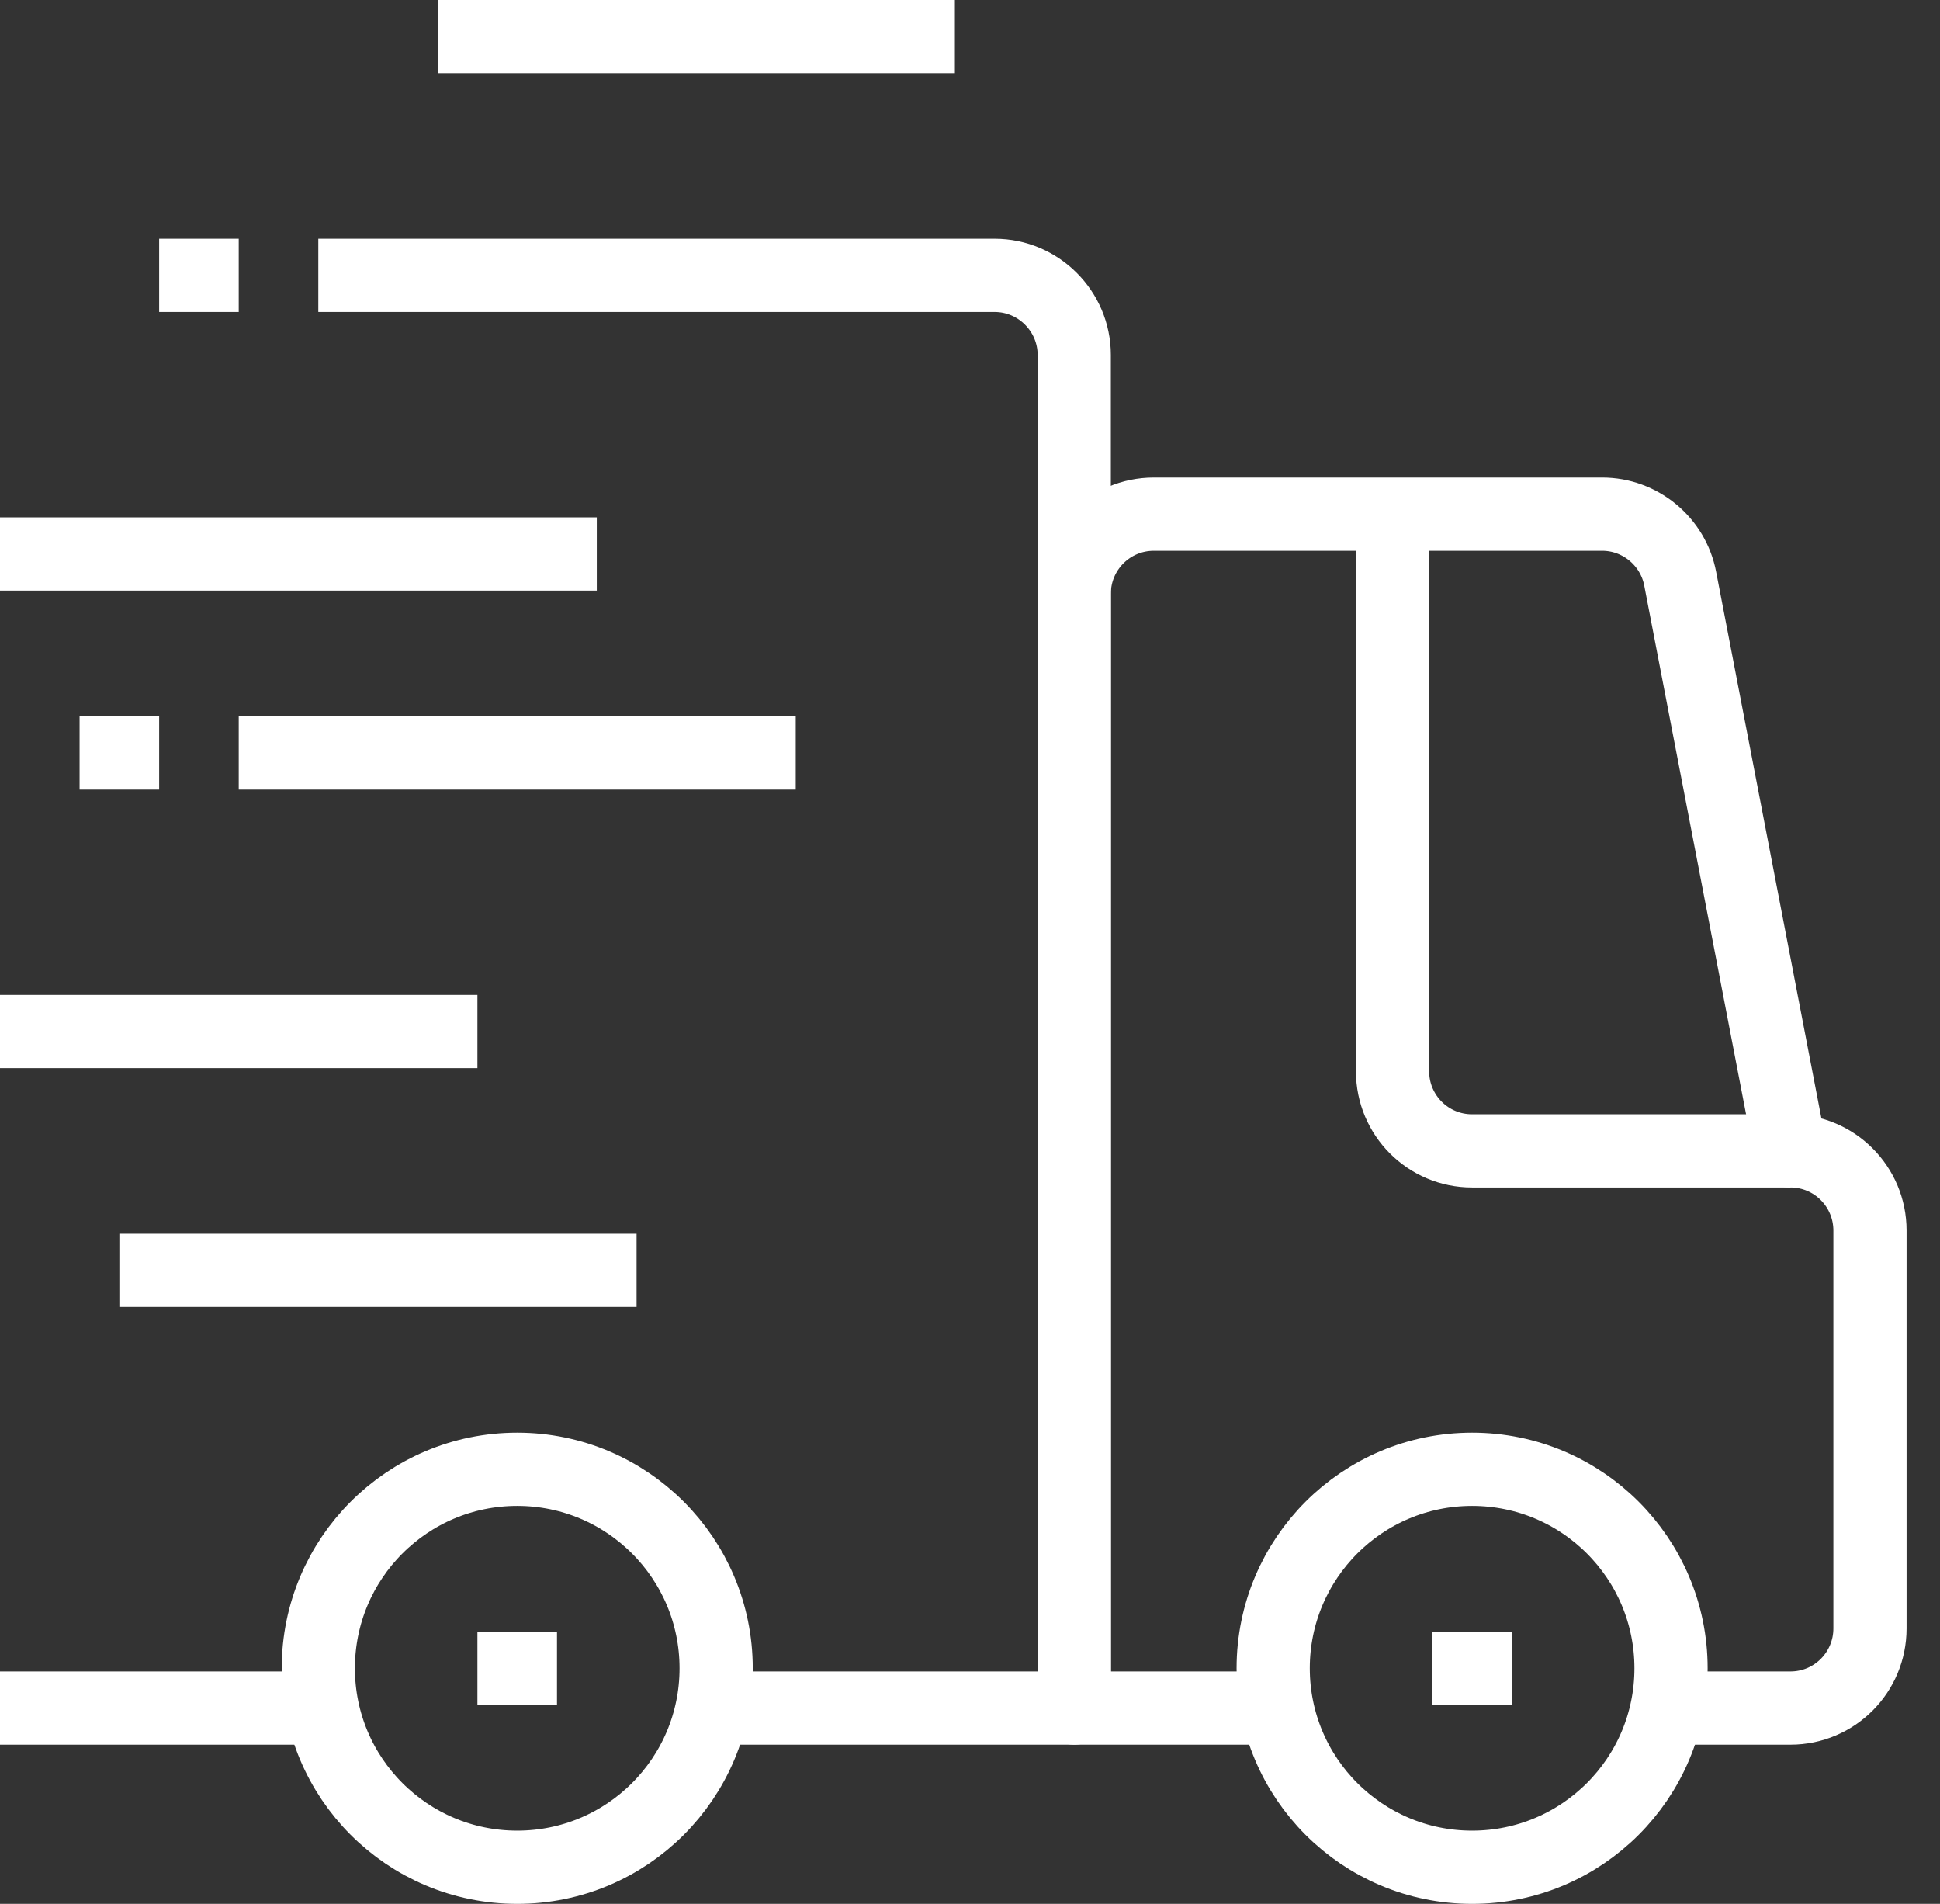
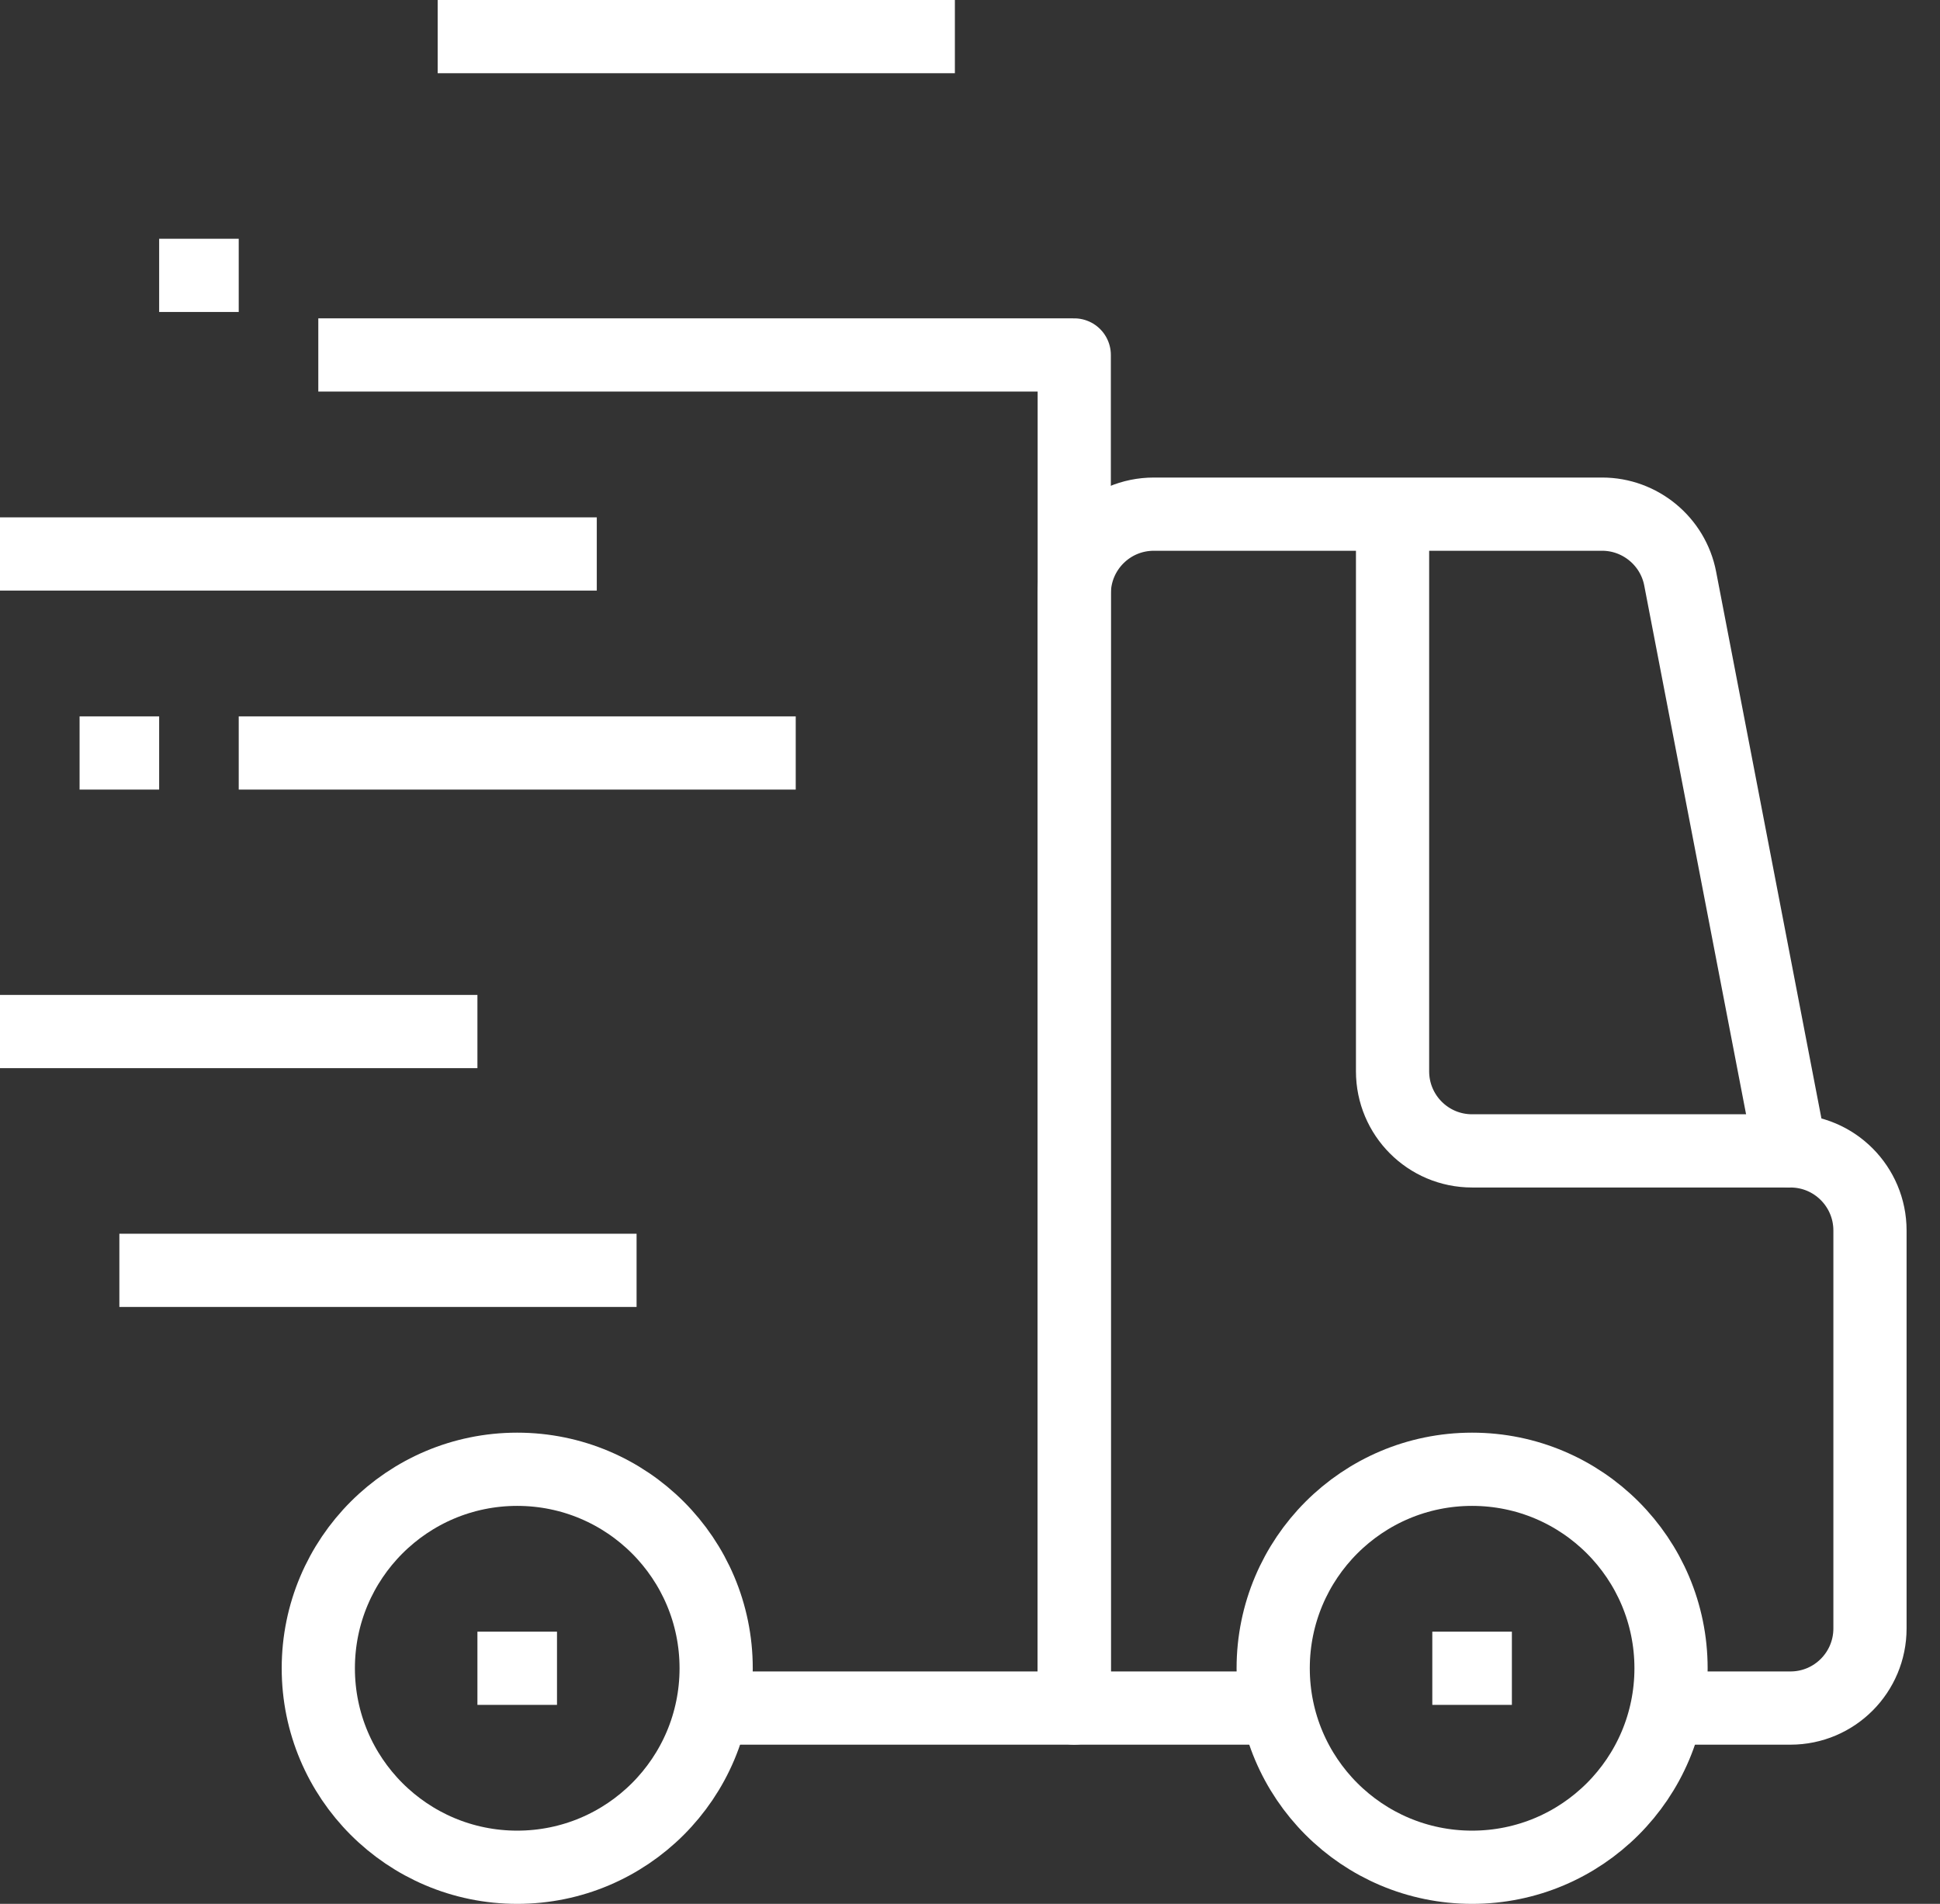
<svg xmlns="http://www.w3.org/2000/svg" width="53" height="52" viewBox="0 0 53 52" fill="none">
  <rect x="0" y="0" width="53" height="52" fill="#333333" stroke="none" />
  <path d="M15.217 45.565H13.043" stroke="white" stroke-width="2" stroke-miterlimit="10" stroke-linejoin="round" />
  <path d="M14.13 51C17.132 51 19.565 48.567 19.565 45.565C19.565 42.564 17.132 40.13 14.13 40.13C11.129 40.13 8.696 42.564 8.696 45.565C8.696 48.567 11.129 51 14.13 51Z" stroke="white" stroke-width="2" stroke-miterlimit="10" stroke-linejoin="round" />
  <path d="M41.304 45.565H39.13" stroke="white" stroke-width="2" stroke-miterlimit="10" stroke-linejoin="round" />
  <path d="M26.087 1H11.957" stroke="white" stroke-width="2" stroke-miterlimit="10" stroke-linejoin="round" />
  <path d="M40.217 51C43.219 51 45.652 48.567 45.652 45.565C45.652 42.564 43.219 40.13 40.217 40.13C37.216 40.13 34.783 42.564 34.783 45.565C34.783 48.567 37.216 51 40.217 51Z" stroke="white" stroke-width="2" stroke-miterlimit="10" stroke-linejoin="round" />
  <path d="M45.652 46.652H48.913C50.12 46.652 51.087 45.674 51.087 44.478V33.608C51.087 32.413 50.12 31.434 48.913 31.434L45.902 15.804C45.706 14.782 44.804 14.043 43.772 14.043H31.522C30.315 14.043 29.348 15.021 29.348 16.217V46.652H34.783" stroke="white" stroke-width="2" stroke-miterlimit="10" stroke-linejoin="round" />
-   <path d="M0 46.652H8.696" stroke="white" stroke-width="2" stroke-miterlimit="10" stroke-linejoin="round" />
-   <path d="M19.565 46.652H29.348V9.695C29.348 8.5 28.37 7.521 27.174 7.521H8.696" stroke="white" stroke-width="2" stroke-miterlimit="10" stroke-linejoin="round" />
+   <path d="M19.565 46.652H29.348V9.695H8.696" stroke="white" stroke-width="2" stroke-miterlimit="10" stroke-linejoin="round" />
  <path d="M48.913 31.434H40.217C39.011 31.434 38.044 30.456 38.044 29.261V14.043" stroke="white" stroke-width="2" stroke-miterlimit="10" stroke-linejoin="round" />
  <path d="M17.391 34.696H3.261" stroke="white" stroke-width="2" stroke-miterlimit="10" stroke-linejoin="round" />
  <path d="M13.043 28.174H0" stroke="white" stroke-width="2" stroke-miterlimit="10" stroke-linejoin="round" />
  <path d="M4.348 20.566H2.174" stroke="white" stroke-width="2" stroke-miterlimit="10" stroke-linejoin="round" />
  <path d="M21.739 20.566H6.522" stroke="white" stroke-width="2" stroke-miterlimit="10" stroke-linejoin="round" />
  <path d="M16.304 15.13H0" stroke="white" stroke-width="2" stroke-miterlimit="10" stroke-linejoin="round" />
  <path d="M6.522 7.521H4.348" stroke="white" stroke-width="2" stroke-miterlimit="10" stroke-linejoin="round" />
</svg>